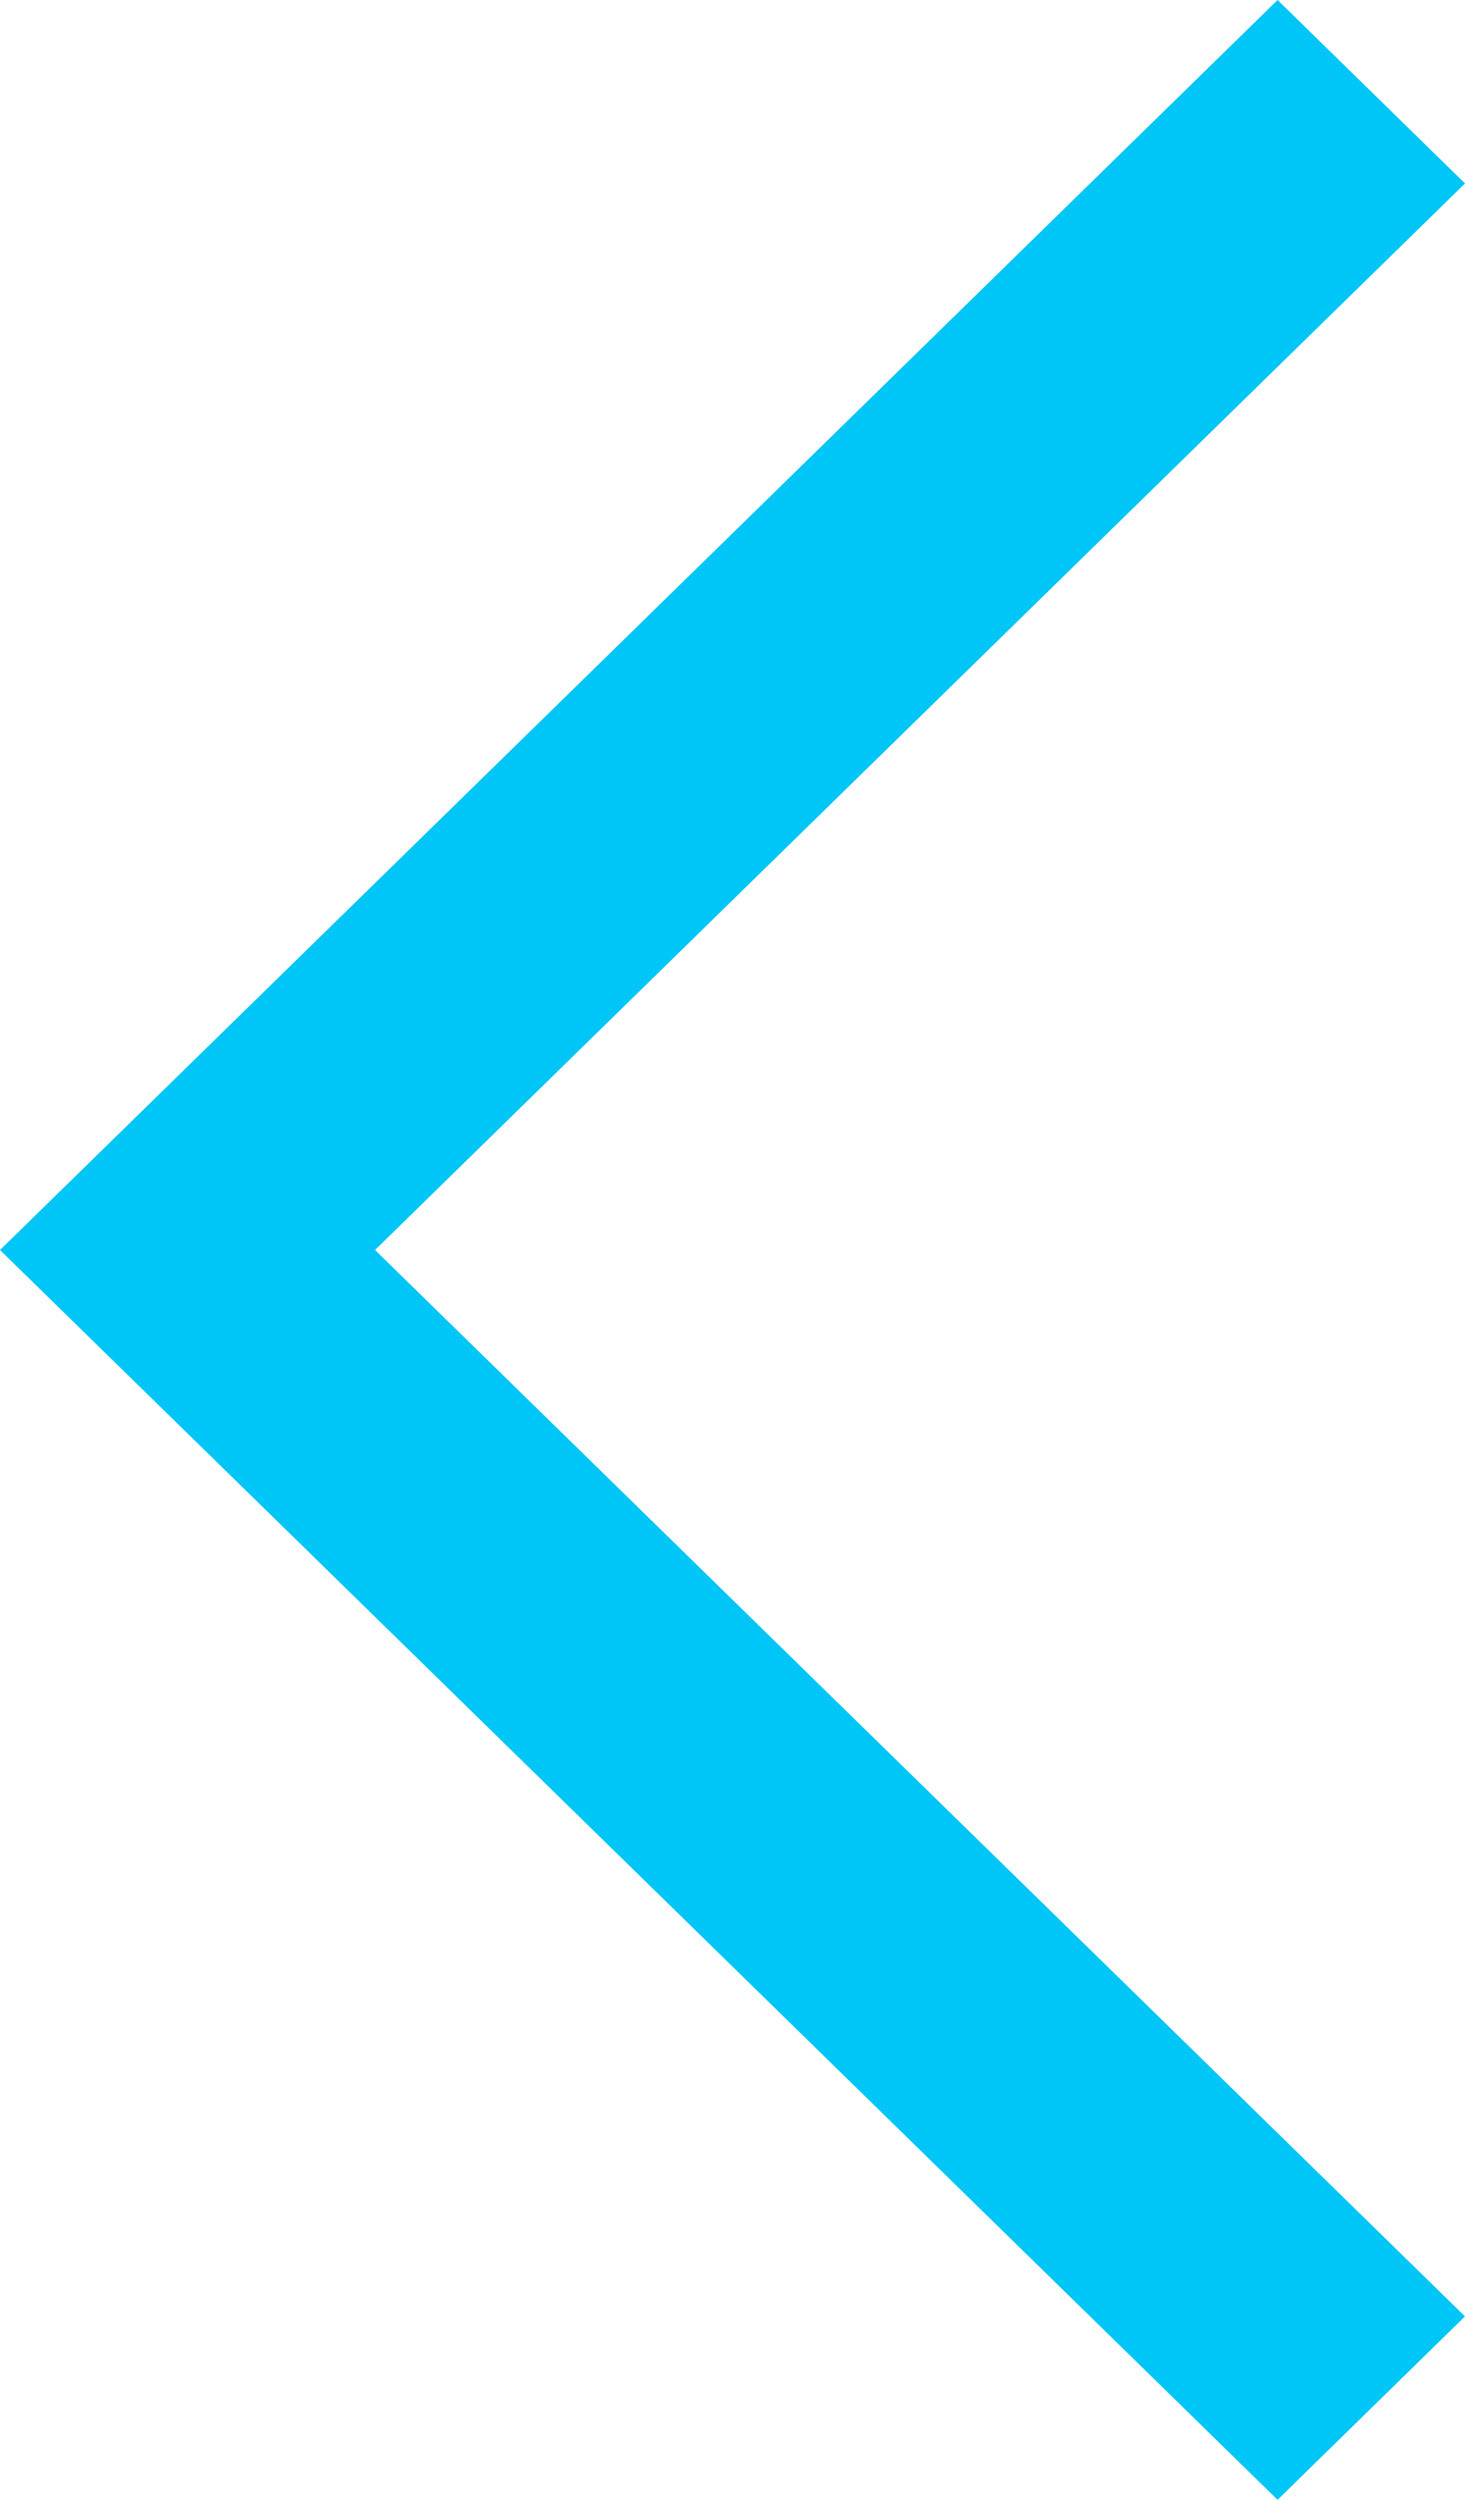
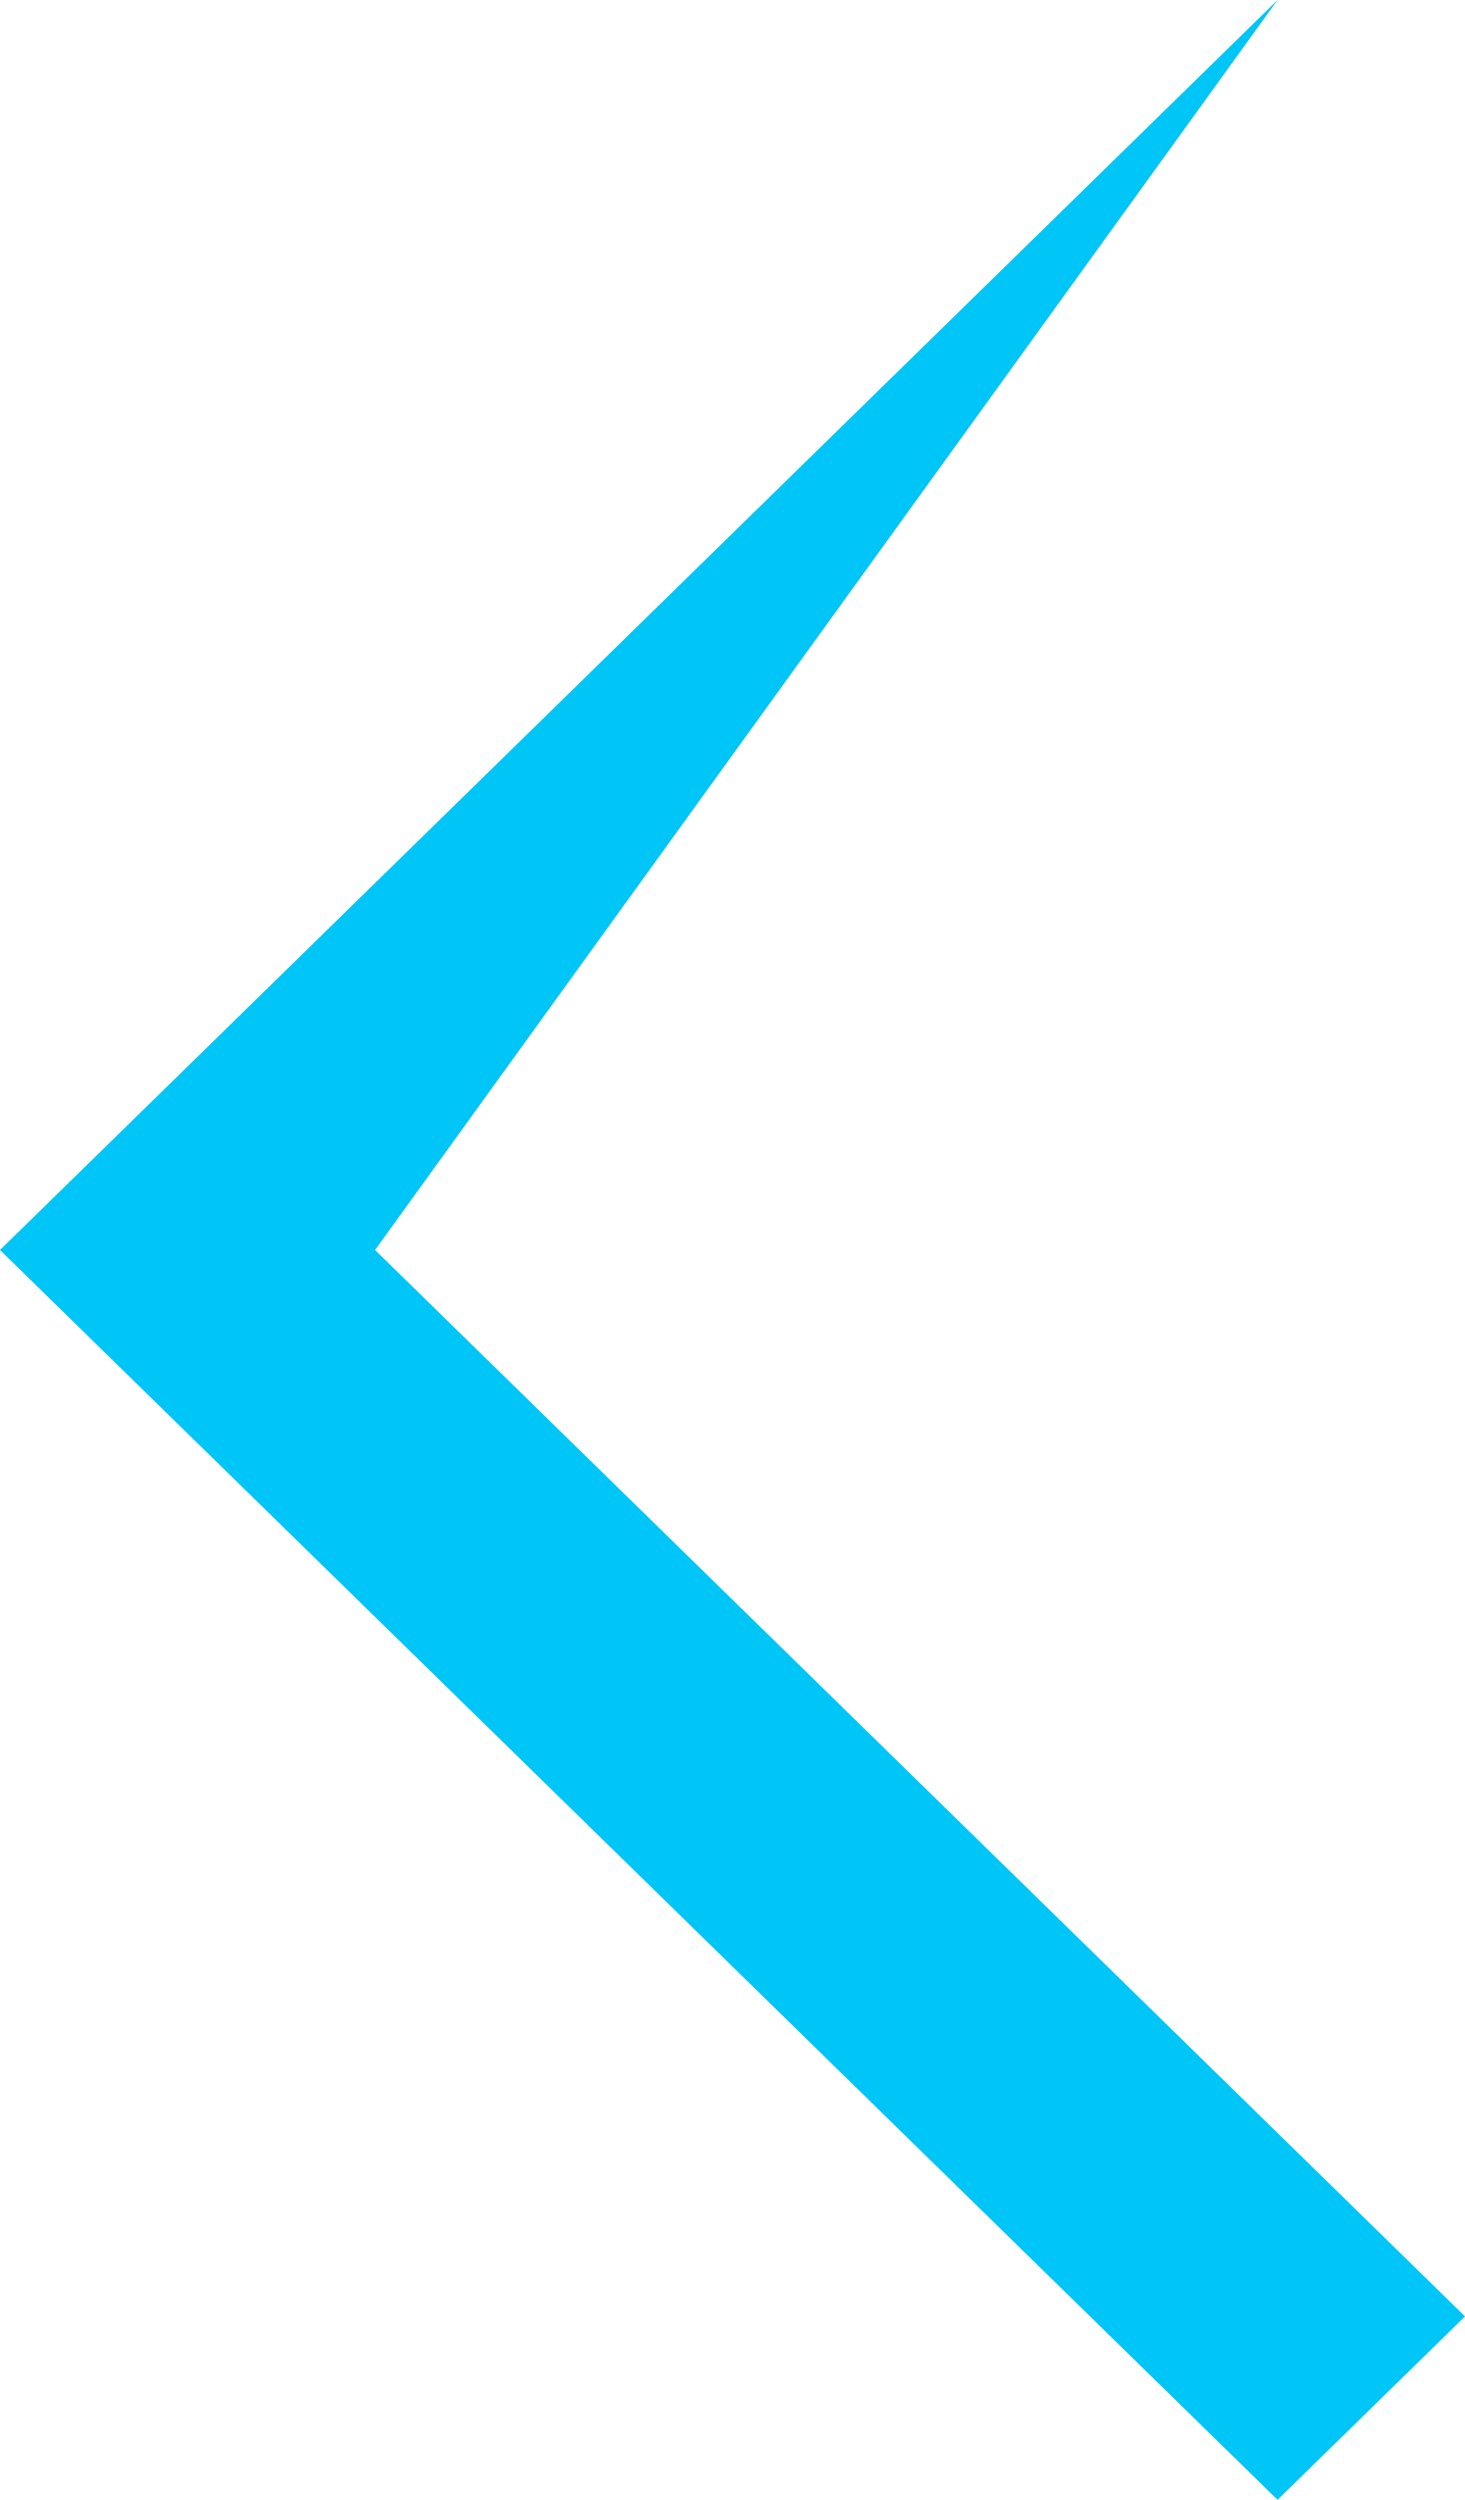
<svg xmlns="http://www.w3.org/2000/svg" width="17" height="29" viewBox="0 0 17 29" fill="none">
-   <path d="M14.825 -1.90166e-07L17 2.128L4.352 14.501L17 26.872L14.825 29L1.26755e-06 14.501L14.825 -1.90166e-07Z" fill="#00C6F8" />
+   <path d="M14.825 -1.90166e-07L4.352 14.501L17 26.872L14.825 29L1.26755e-06 14.501L14.825 -1.90166e-07Z" fill="#00C6F8" />
</svg>